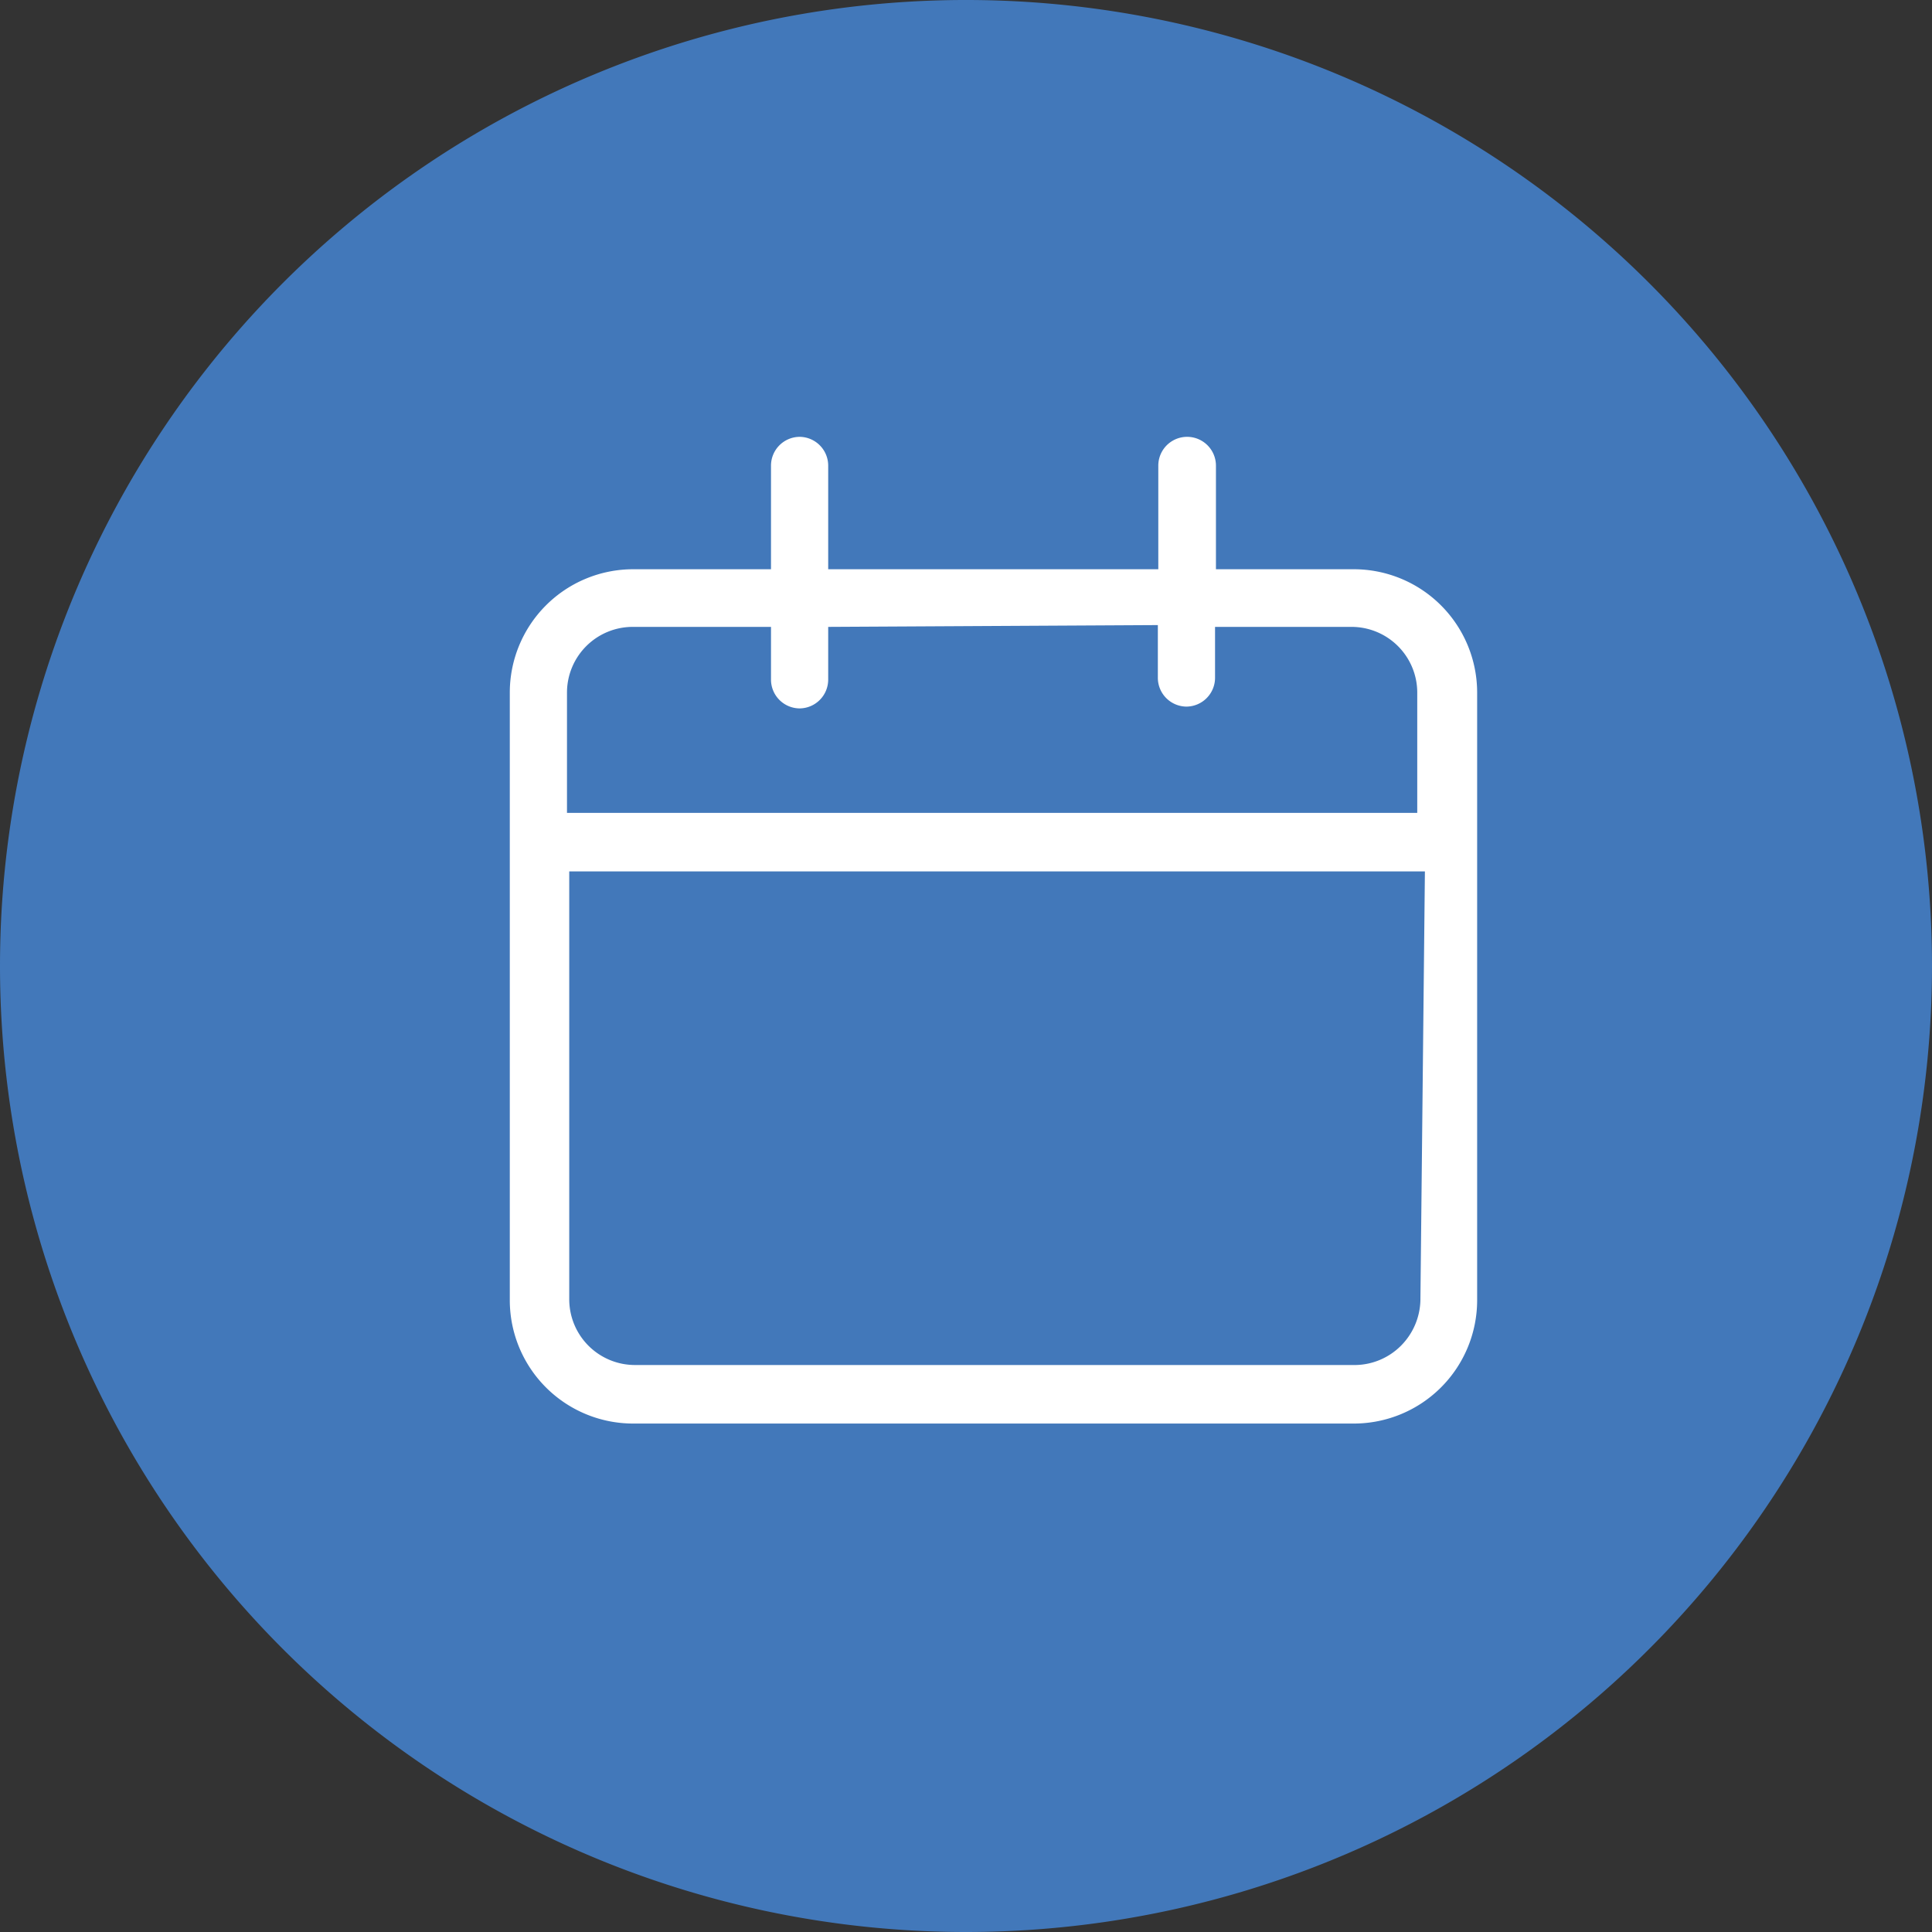
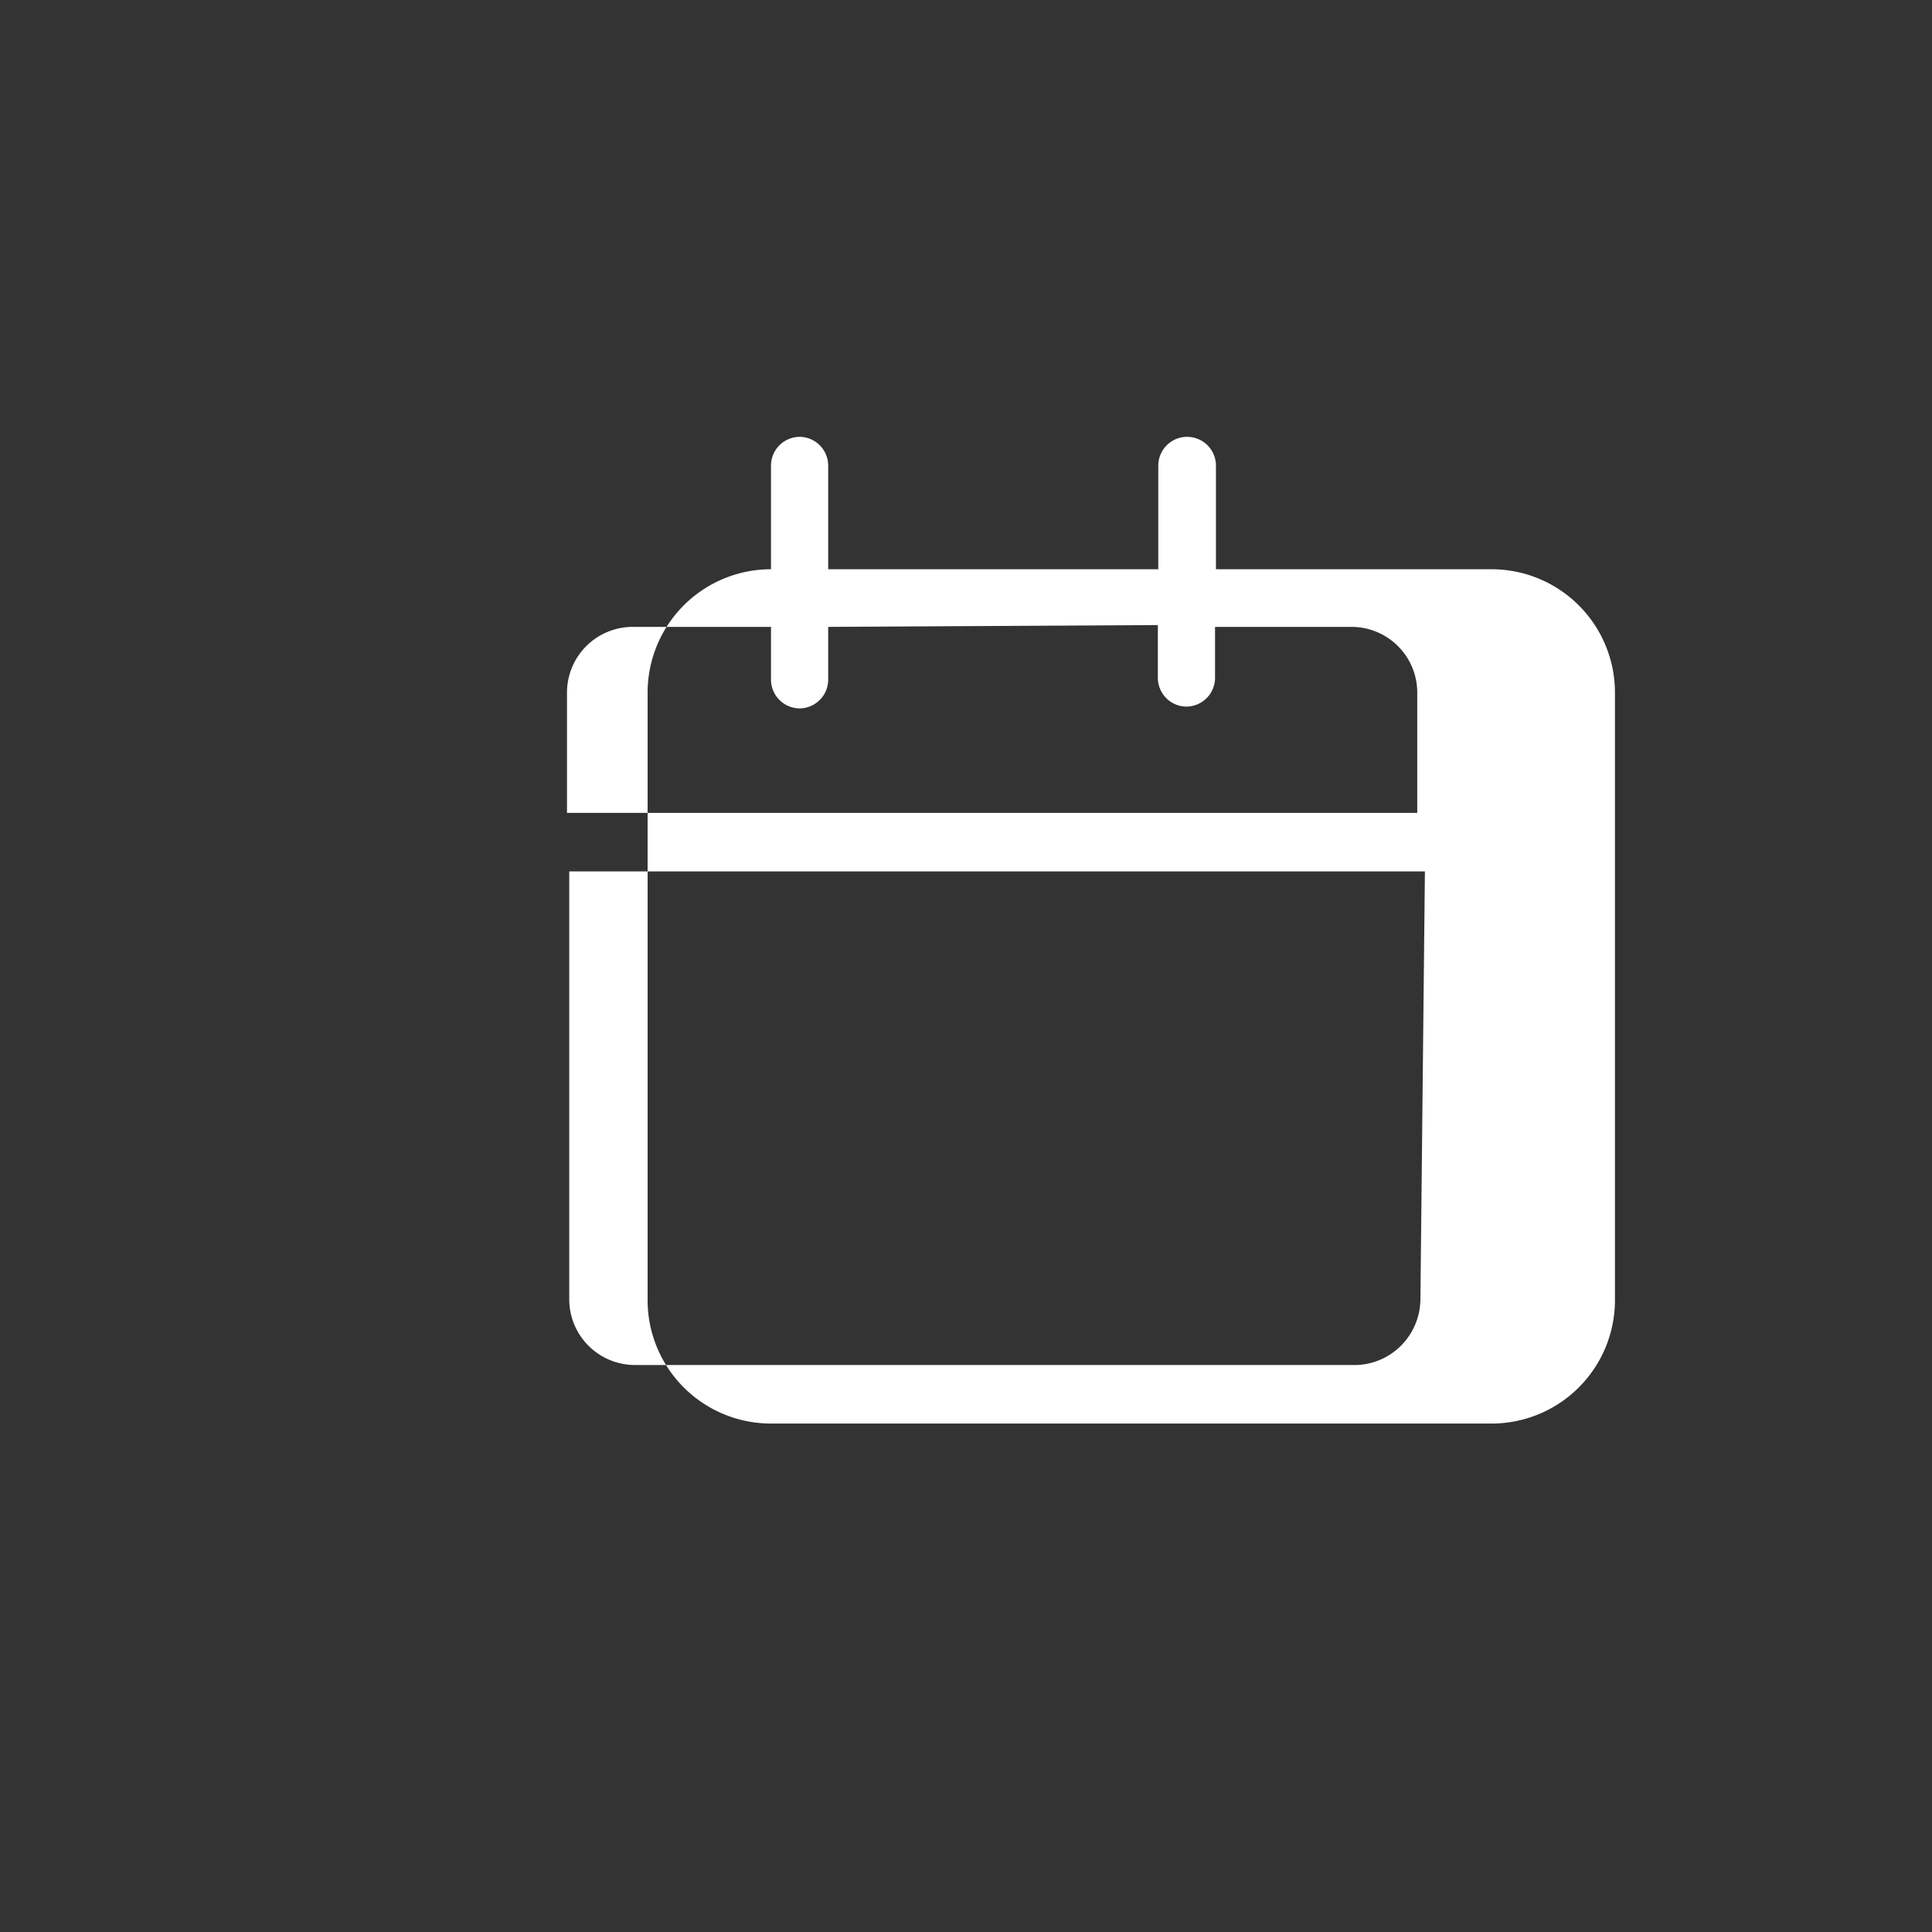
<svg xmlns="http://www.w3.org/2000/svg" viewBox="0 0 42.9 42.9">
  <rect x="0" y="0" width="42.9" height="42.9" fill="#333333" stroke="none" />
  <defs>
    <style>.cls-1{fill:#4278ba;}.cls-2{fill:#fff;}</style>
  </defs>
  <g id="Layer_2" data-name="Layer 2">
    <g id="Layer_1-2" data-name="Layer 1">
-       <path class="cls-1" d="M0,21.45A21.45,21.45,0,1,1,21.45,42.9,21.45,21.45,0,0,1,0,21.45" />
-       <path class="cls-2" d="M17.76,9.7a.64.64,0,0,0-.64.64v2.3H14.06a2.74,2.74,0,0,0-2.74,2.74v13.5a2.74,2.74,0,0,0,2.74,2.73h16a2.74,2.74,0,0,0,2.74-2.73V15.38a2.74,2.74,0,0,0-2.74-2.74H27v-2.3a.64.64,0,0,0-1.28,0v2.3H18.39v-2.3A.64.64,0,0,0,17.76,9.7ZM31.54,28.88a1.48,1.48,0,0,1-.43,1,1.46,1.46,0,0,1-1,.43h-16a1.46,1.46,0,0,1-1.47-1.46V19.35h19Zm-5.83-15v1.17a.64.64,0,0,0,.63.64.64.64,0,0,0,.64-.64V13.92H30a1.46,1.46,0,0,1,1.47,1.46v2.67H12.59V15.38a1.46,1.46,0,0,1,1.46-1.46h3.07v1.17a.64.64,0,0,0,.64.64.64.64,0,0,0,.63-.64V13.92Z" />
+       <path class="cls-2" d="M17.76,9.7a.64.64,0,0,0-.64.64v2.3a2.74,2.74,0,0,0-2.74,2.74v13.5a2.74,2.74,0,0,0,2.74,2.73h16a2.74,2.74,0,0,0,2.74-2.73V15.38a2.74,2.74,0,0,0-2.74-2.74H27v-2.3a.64.64,0,0,0-1.28,0v2.3H18.39v-2.3A.64.64,0,0,0,17.76,9.7ZM31.54,28.88a1.48,1.48,0,0,1-.43,1,1.46,1.46,0,0,1-1,.43h-16a1.46,1.46,0,0,1-1.47-1.46V19.35h19Zm-5.83-15v1.17a.64.64,0,0,0,.63.64.64.64,0,0,0,.64-.64V13.92H30a1.46,1.46,0,0,1,1.47,1.46v2.67H12.59V15.38a1.46,1.46,0,0,1,1.46-1.46h3.07v1.17a.64.64,0,0,0,.64.64.64.64,0,0,0,.63-.64V13.92Z" />
    </g>
  </g>
</svg>